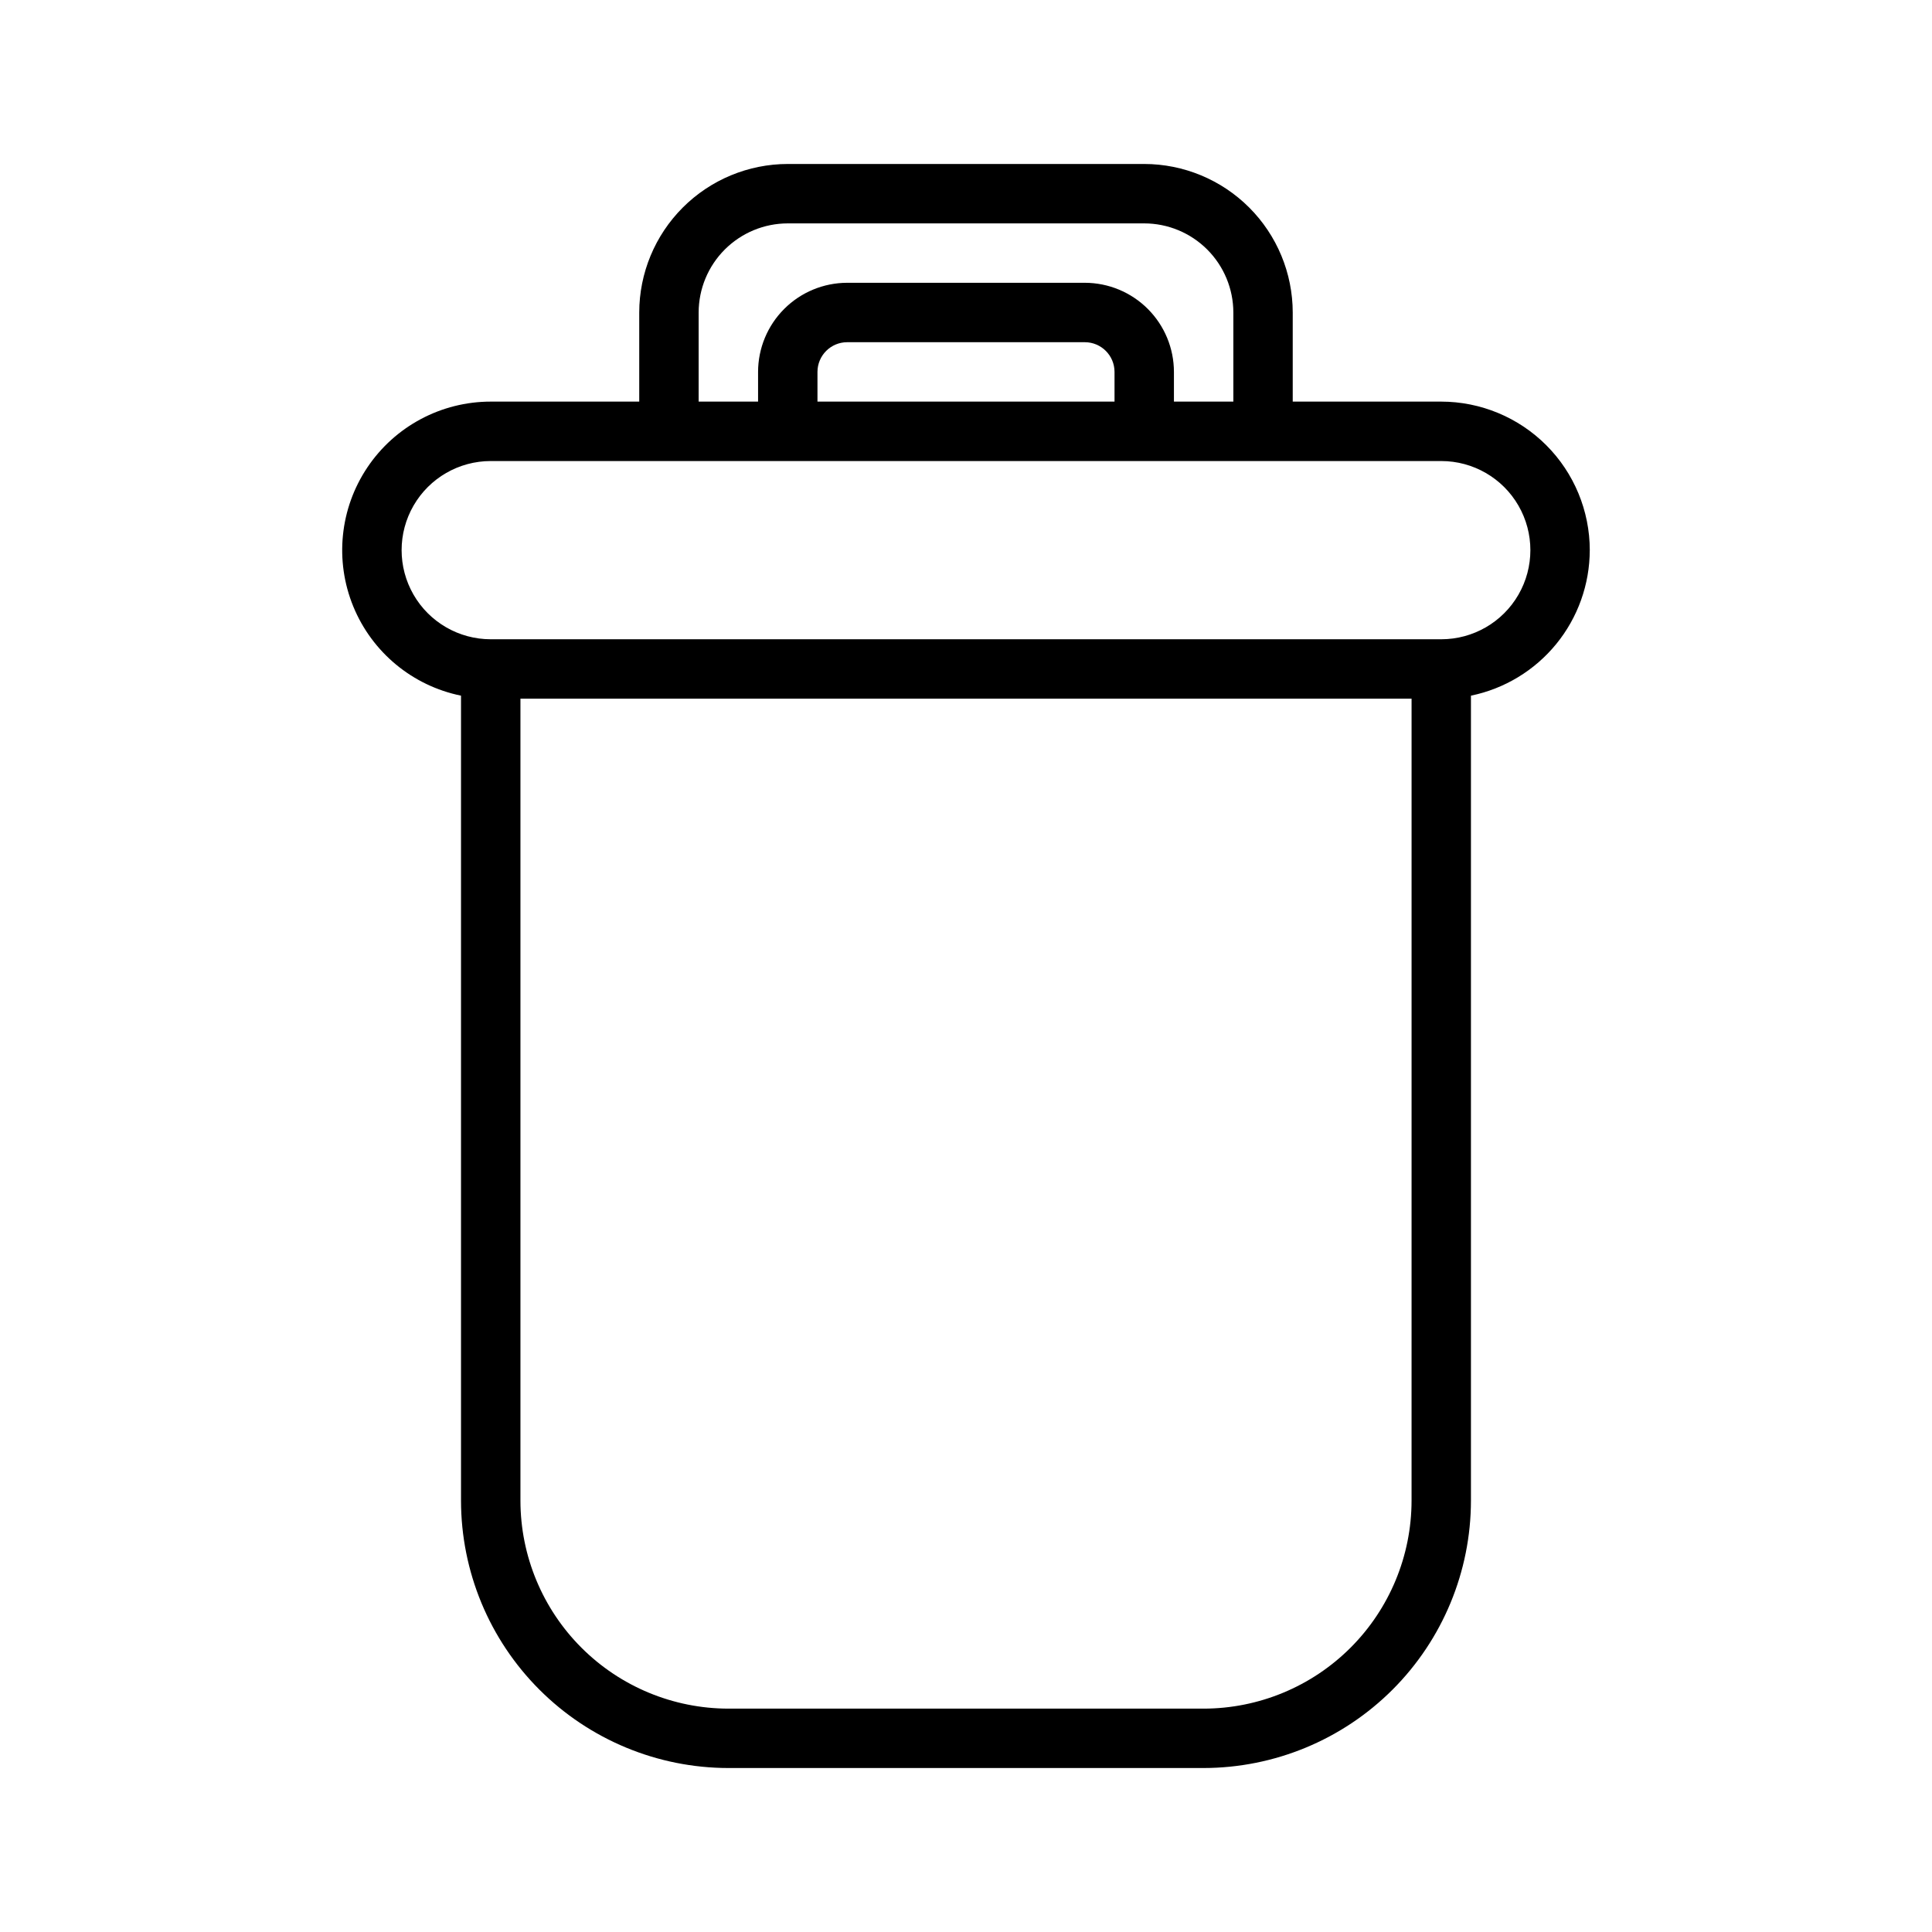
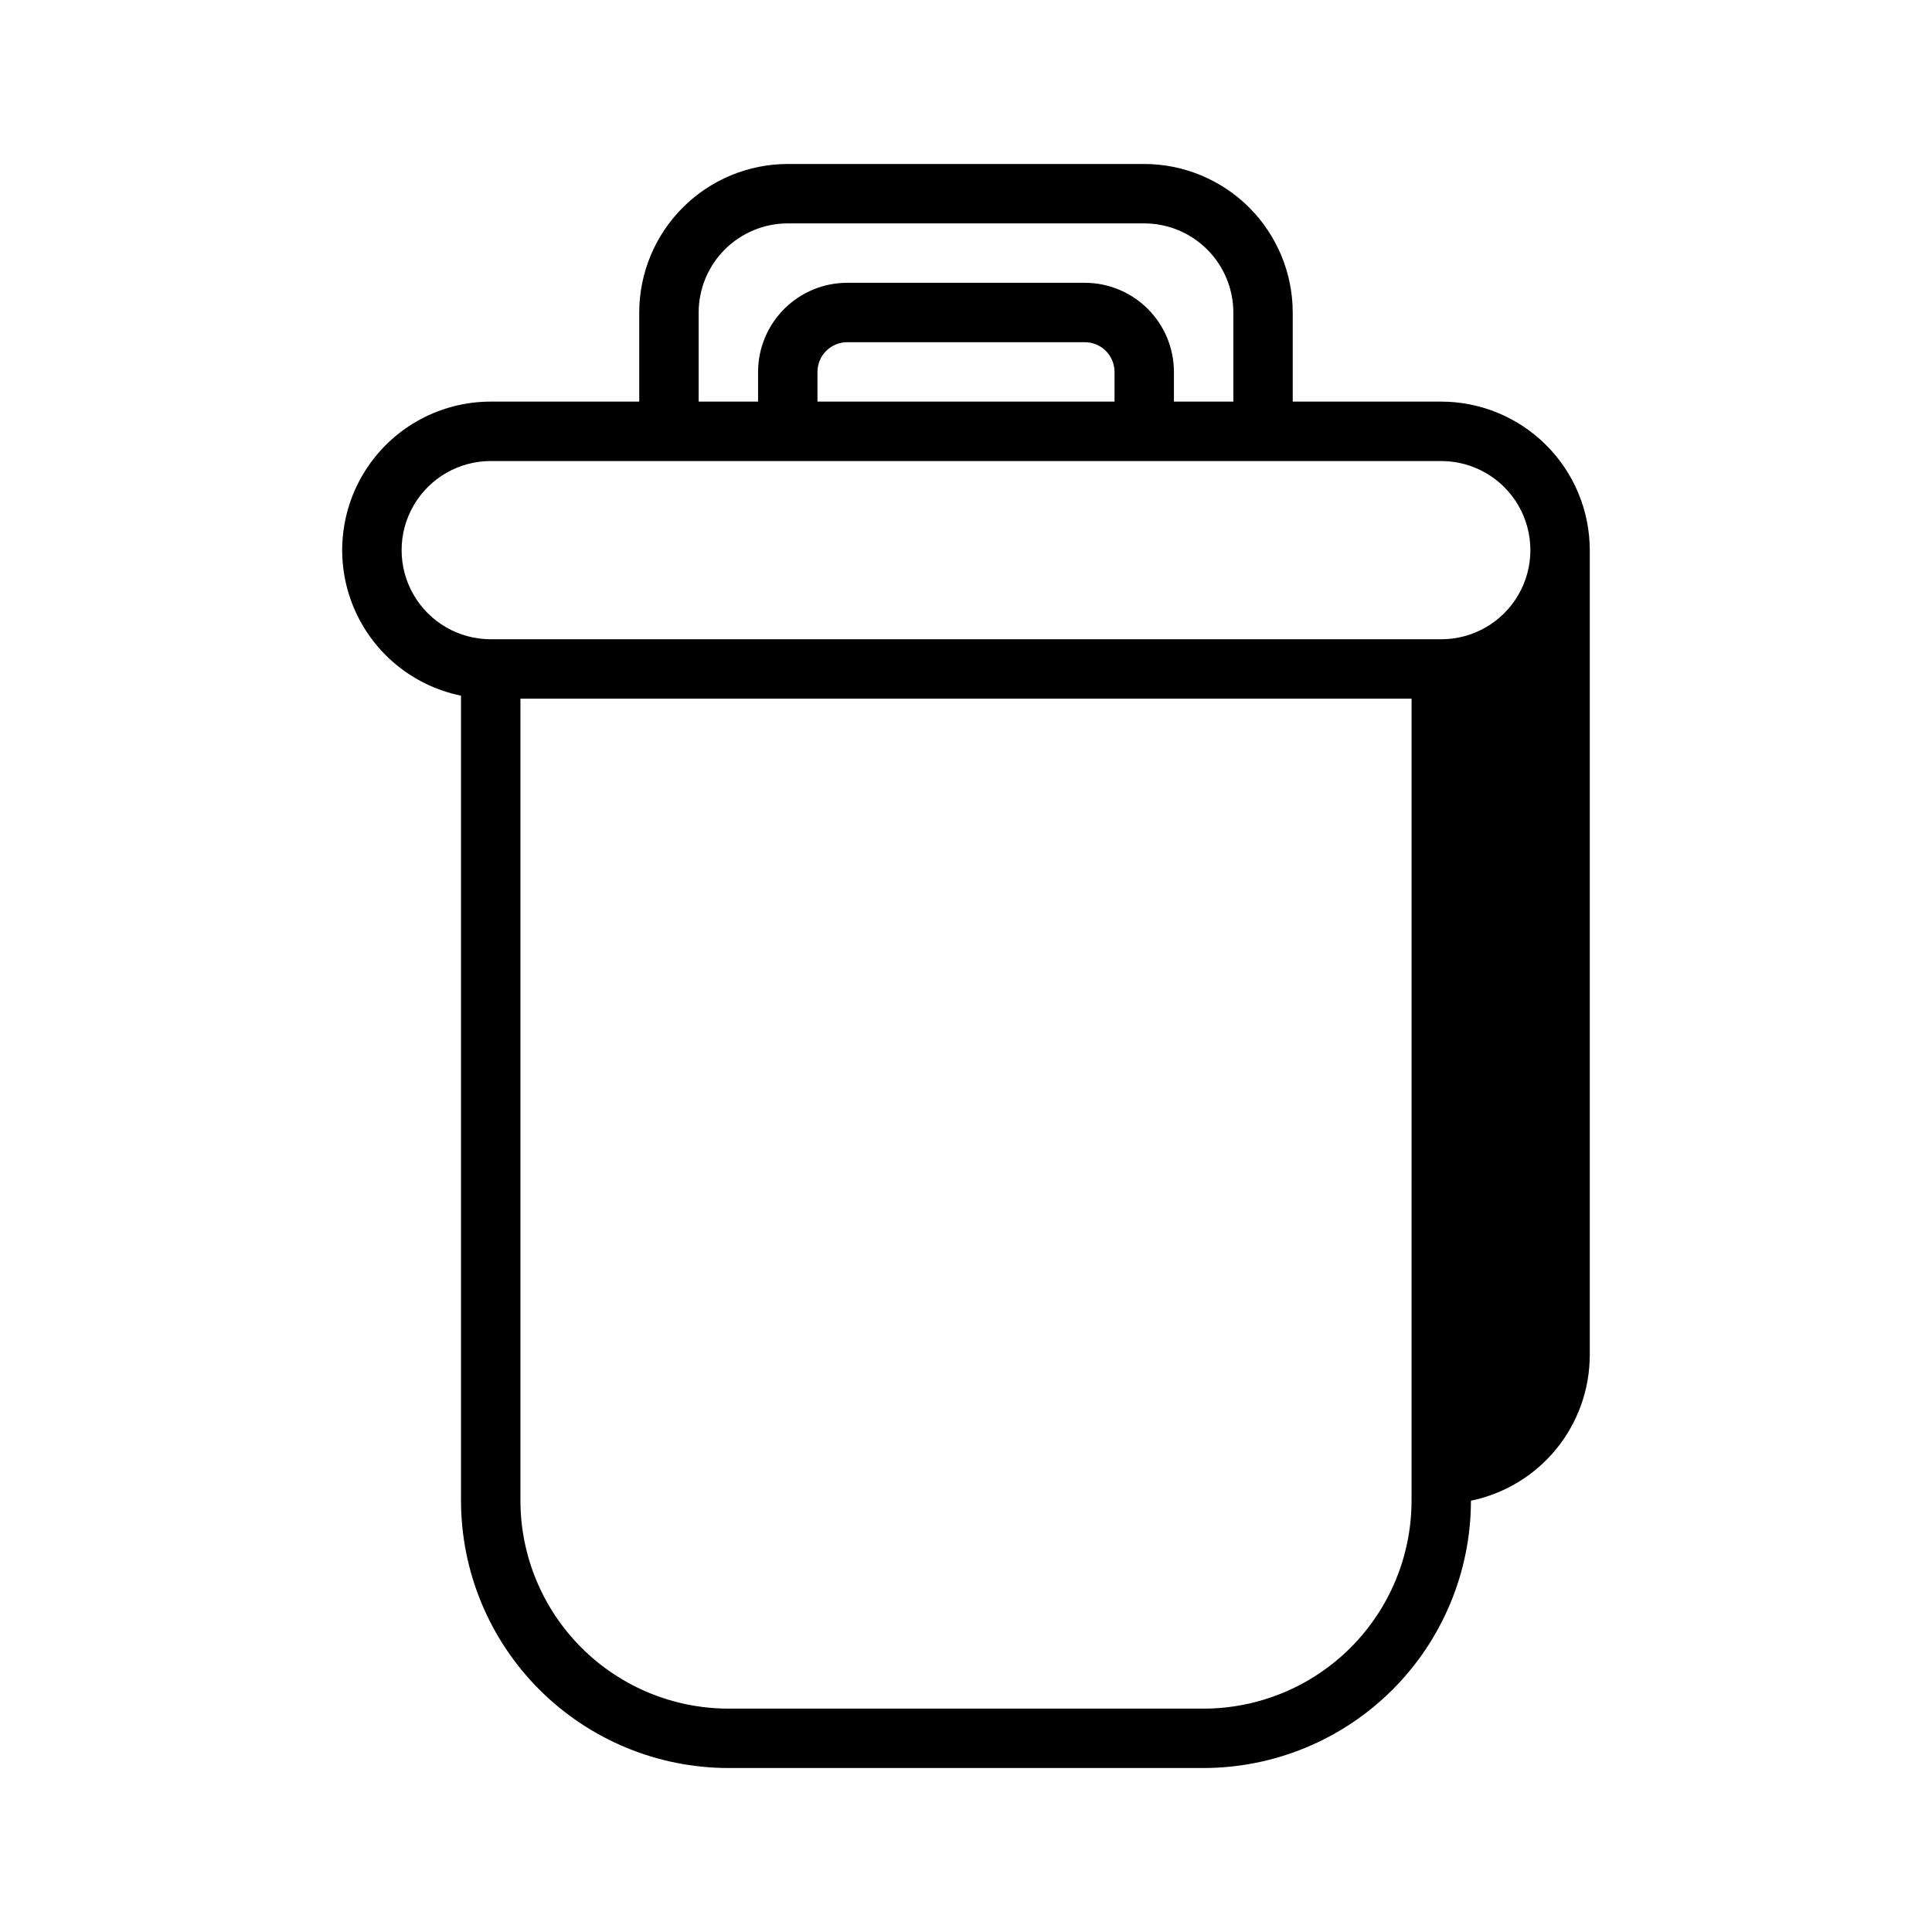
<svg xmlns="http://www.w3.org/2000/svg" fill="#000000" width="800px" height="800px" version="1.1" viewBox="144 144 512 512">
-   <path d="m565.31 289.79c-0.016-10.434-4.164-20.438-11.543-27.816-7.379-7.379-17.383-11.531-27.82-11.543h-39.359v-23.617c-0.012-10.434-4.164-20.438-11.539-27.816-7.379-7.379-17.387-11.531-27.82-11.543h-94.465c-10.434 0.012-20.438 4.164-27.816 11.543-7.379 7.379-11.531 17.383-11.543 27.816v23.617h-39.359c-13.121 0-25.379 6.543-32.688 17.438-7.309 10.898-8.707 24.723-3.727 36.863 4.984 12.141 15.684 21 28.543 23.625v213.34c0.02 18.785 7.488 36.793 20.773 50.074 13.281 13.281 31.289 20.754 50.074 20.773h125.95c18.781-0.02 36.789-7.492 50.074-20.773 13.281-13.281 20.75-31.289 20.773-50.074v-213.34c8.883-1.828 16.863-6.66 22.602-13.684 5.734-7.023 8.871-15.812 8.887-24.883zm-236.16-62.977c0.008-6.262 2.5-12.262 6.926-16.691 4.43-4.426 10.43-6.918 16.691-6.922h94.465c6.262 0.004 12.266 2.496 16.691 6.922 4.426 4.43 6.918 10.43 6.926 16.691v23.617h-15.746v-7.871c-0.004-6.262-2.496-12.266-6.922-16.691-4.43-4.43-10.434-6.918-16.691-6.926h-62.977c-6.262 0.008-12.266 2.496-16.691 6.926-4.43 4.426-6.918 10.43-6.926 16.691v7.871h-15.746zm31.488 23.617v-7.871c0.008-4.348 3.527-7.867 7.875-7.871h62.977c4.344 0.004 7.867 3.523 7.871 7.871v7.871zm157.44 291.27c-0.016 14.609-5.828 28.613-16.156 38.945-10.332 10.332-24.336 16.141-38.945 16.16h-125.95c-14.609-0.02-28.617-5.828-38.949-16.16-10.328-10.328-16.141-24.336-16.156-38.945v-212.55h236.16zm7.871-228.29h-251.9c-8.438 0-16.234-4.5-20.453-11.809-4.219-7.305-4.219-16.309 0-23.617 4.219-7.305 12.016-11.805 20.453-11.805h251.9c8.438 0 16.234 4.5 20.453 11.805 4.219 7.309 4.219 16.312 0 23.617-4.219 7.309-12.016 11.809-20.453 11.809z" />
+   <path d="m565.31 289.79c-0.016-10.434-4.164-20.438-11.543-27.816-7.379-7.379-17.383-11.531-27.82-11.543h-39.359v-23.617c-0.012-10.434-4.164-20.438-11.539-27.816-7.379-7.379-17.387-11.531-27.82-11.543h-94.465c-10.434 0.012-20.438 4.164-27.816 11.543-7.379 7.379-11.531 17.383-11.543 27.816v23.617h-39.359c-13.121 0-25.379 6.543-32.688 17.438-7.309 10.898-8.707 24.723-3.727 36.863 4.984 12.141 15.684 21 28.543 23.625v213.34c0.02 18.785 7.488 36.793 20.773 50.074 13.281 13.281 31.289 20.754 50.074 20.773h125.95c18.781-0.02 36.789-7.492 50.074-20.773 13.281-13.281 20.75-31.289 20.773-50.074c8.883-1.828 16.863-6.66 22.602-13.684 5.734-7.023 8.871-15.812 8.887-24.883zm-236.16-62.977c0.008-6.262 2.5-12.262 6.926-16.691 4.43-4.426 10.43-6.918 16.691-6.922h94.465c6.262 0.004 12.266 2.496 16.691 6.922 4.426 4.43 6.918 10.43 6.926 16.691v23.617h-15.746v-7.871c-0.004-6.262-2.496-12.266-6.922-16.691-4.43-4.43-10.434-6.918-16.691-6.926h-62.977c-6.262 0.008-12.266 2.496-16.691 6.926-4.43 4.426-6.918 10.43-6.926 16.691v7.871h-15.746zm31.488 23.617v-7.871c0.008-4.348 3.527-7.867 7.875-7.871h62.977c4.344 0.004 7.867 3.523 7.871 7.871v7.871zm157.44 291.27c-0.016 14.609-5.828 28.613-16.156 38.945-10.332 10.332-24.336 16.141-38.945 16.16h-125.95c-14.609-0.02-28.617-5.828-38.949-16.16-10.328-10.328-16.141-24.336-16.156-38.945v-212.55h236.16zm7.871-228.29h-251.9c-8.438 0-16.234-4.5-20.453-11.809-4.219-7.305-4.219-16.309 0-23.617 4.219-7.305 12.016-11.805 20.453-11.805h251.9c8.438 0 16.234 4.5 20.453 11.805 4.219 7.309 4.219 16.312 0 23.617-4.219 7.309-12.016 11.809-20.453 11.809z" />
</svg>